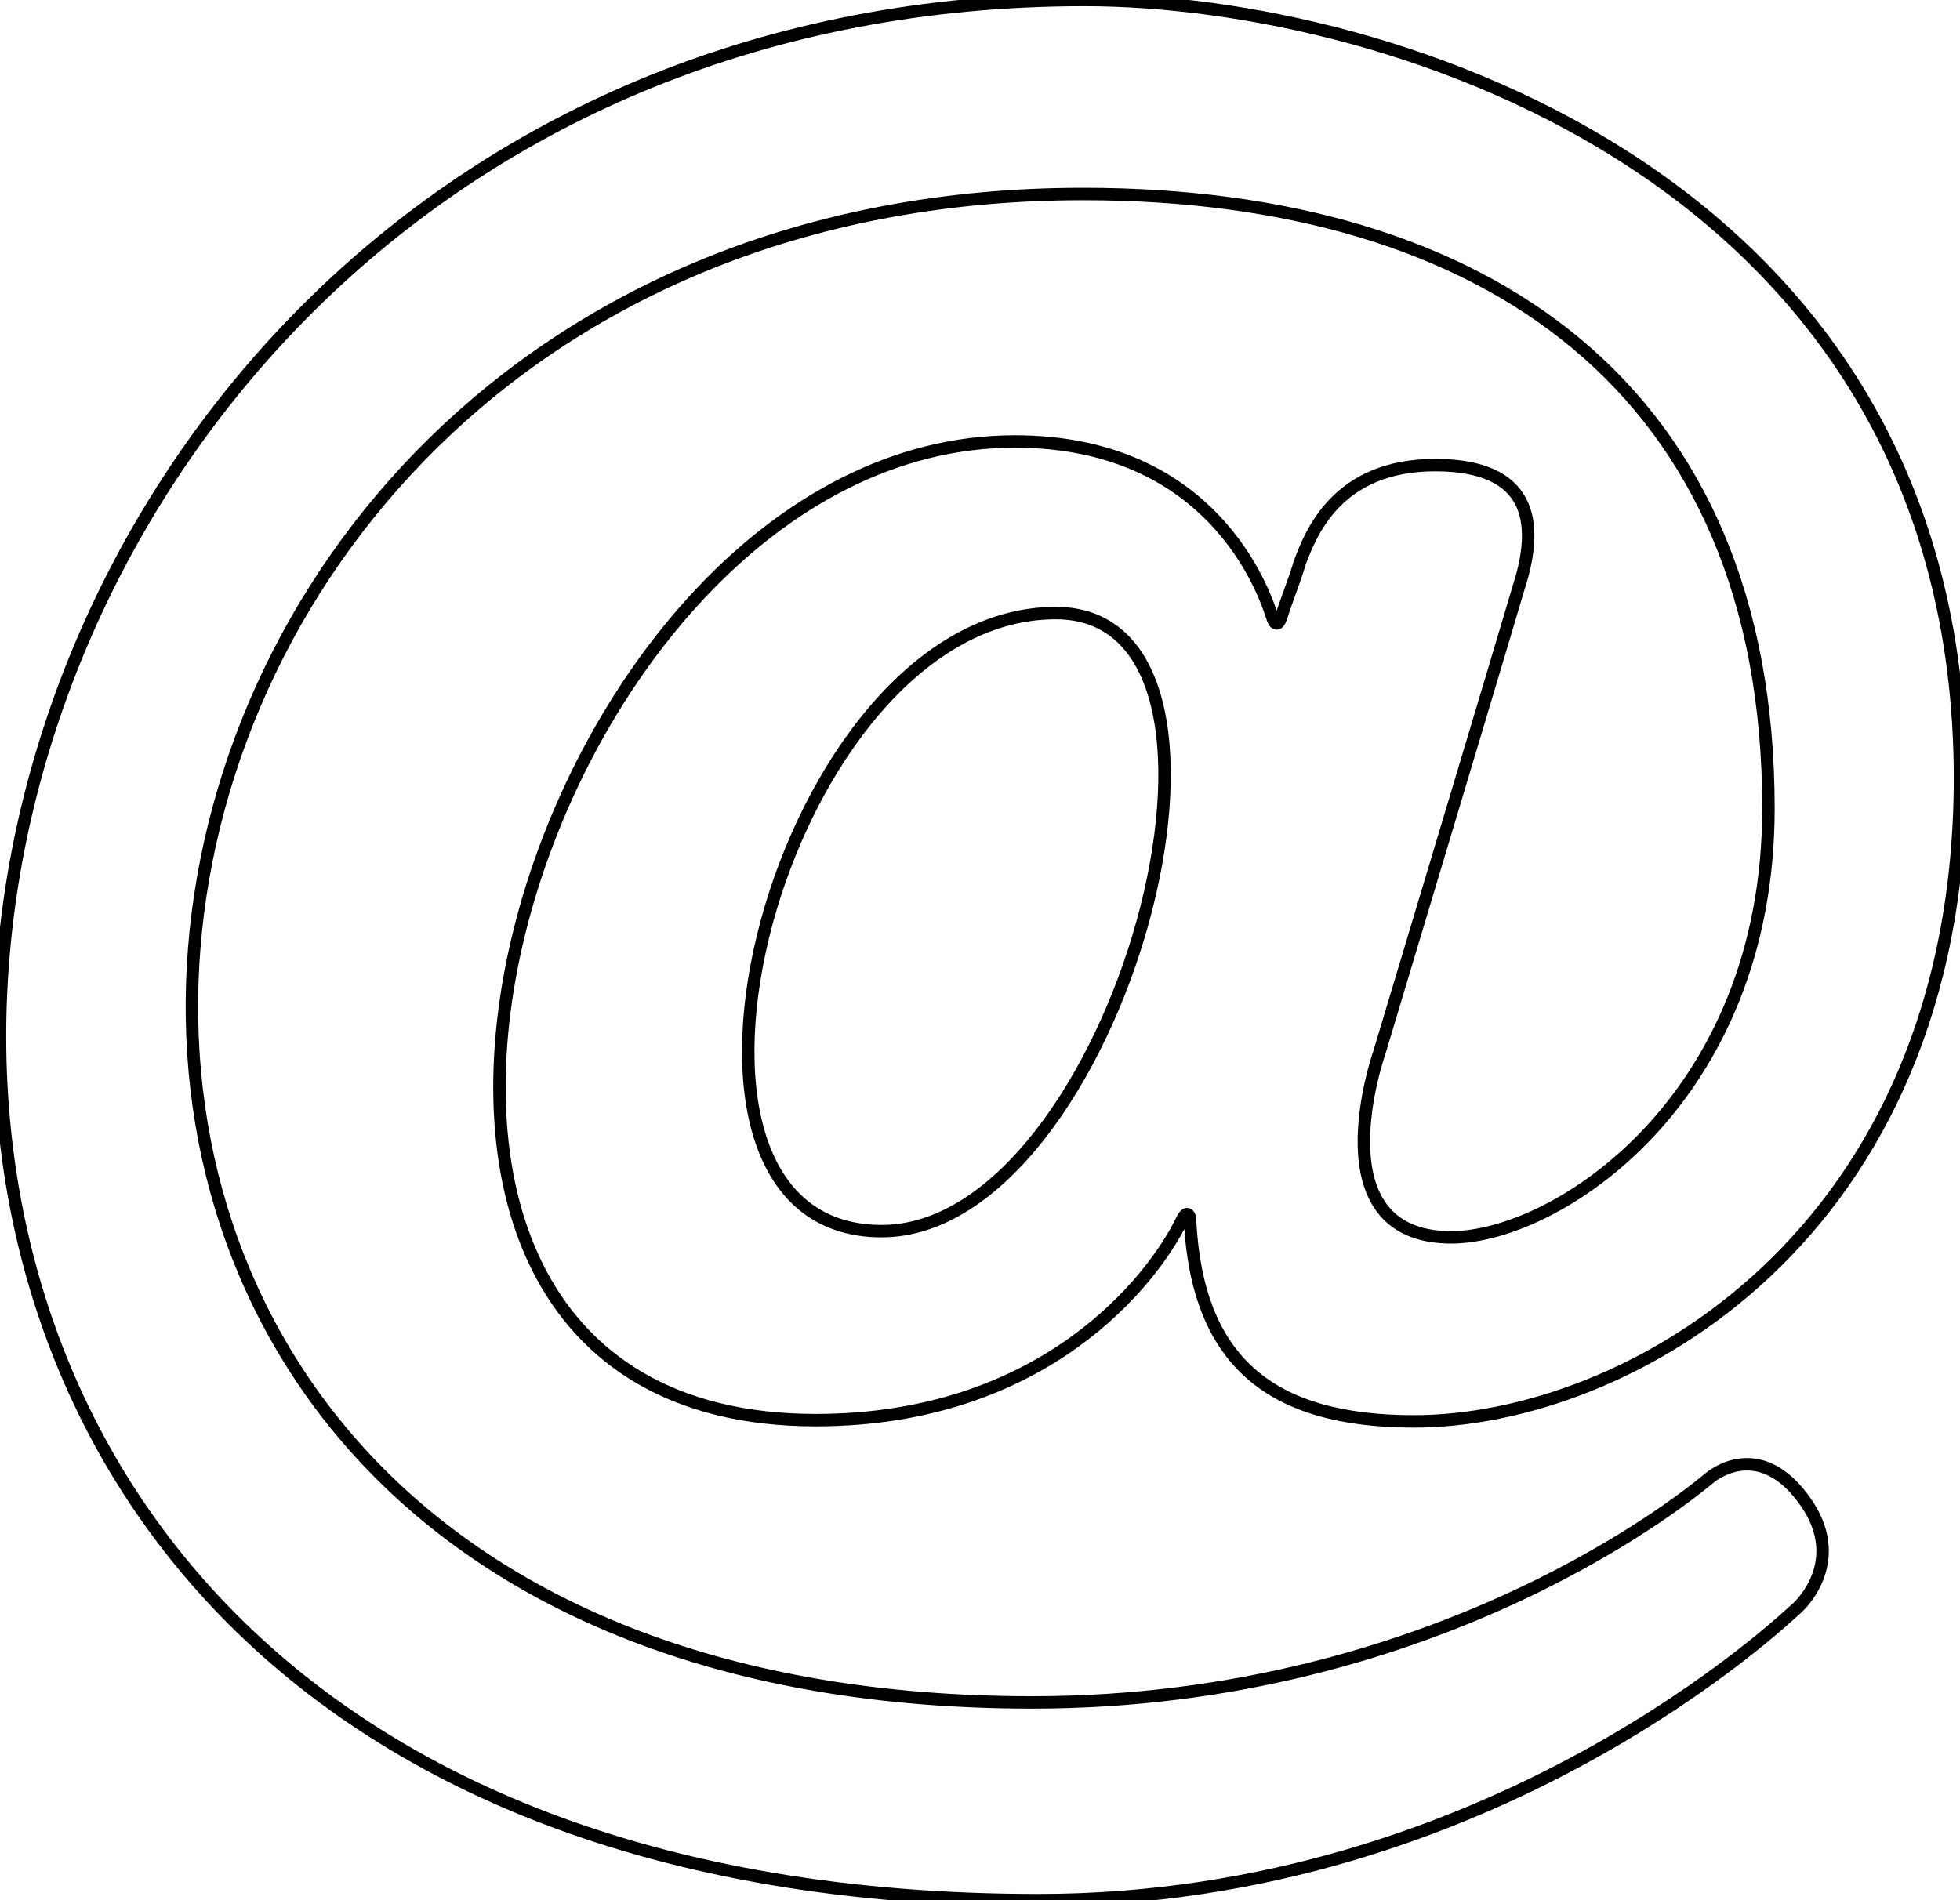
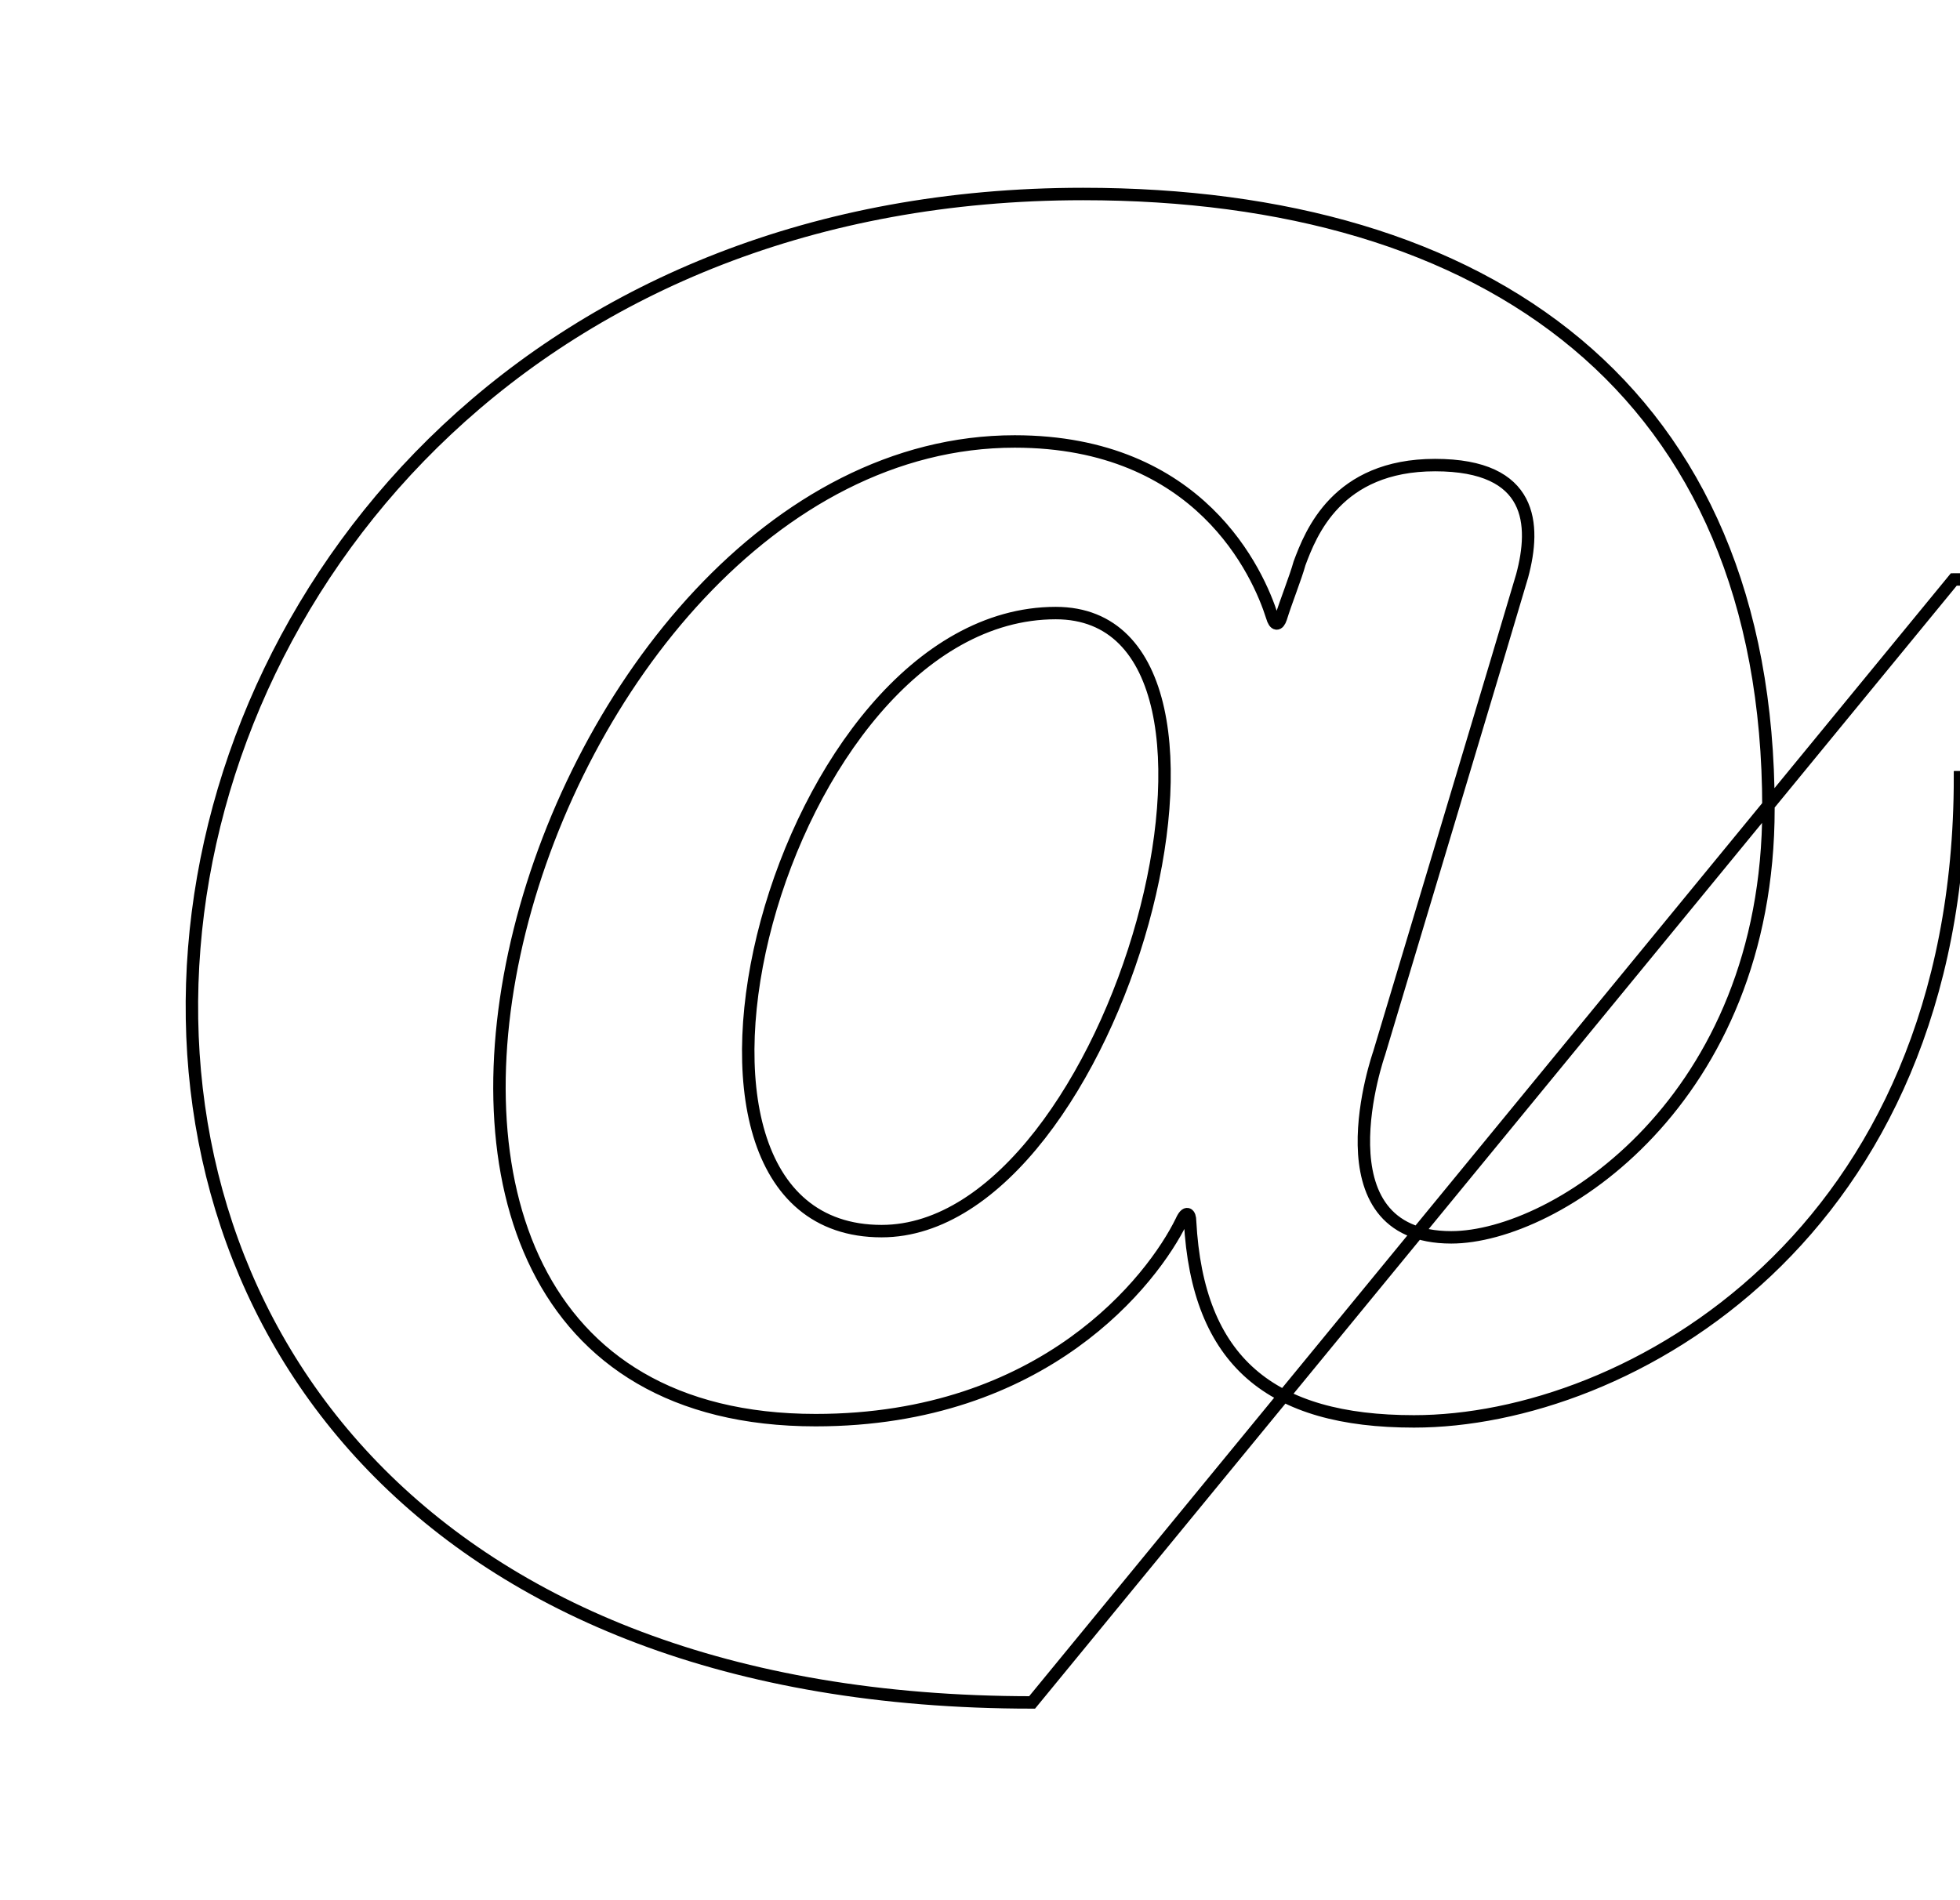
<svg xmlns="http://www.w3.org/2000/svg" preserveAspectRatio="xMidYMid meet" data-bbox="0.022 0 157.578 152.8" viewBox="0.022 0 157.578 152.8" role="presentation" aria-hidden="true">
  <g>
-     <path d="M83 136.9c-98.1 0-82.9-121.3 4.1-121.3 32.4 0 55.1 15.7 55.1 49.4 0 23.5-17.1 34.5-25.5 34.5-11 0-5.8-14.8-5.8-14.8s10.9-36.3 11.5-38.4c1.1-4.1.9-8.9-7-8.9s-10 5.5-10.9 7.9c-.3 1.1-1.1 3.1-1.5 4.4-.2.6-.5.6-.7-.1-1.1-3.5-5.8-14.1-20.7-14.1-38.8 0-62 78.7-16 78.7 18.4 0 27.1-11.3 29.4-16 .4-.9.7-.6.7 0 .6 11.3 6.5 16.1 18 16.1 17.1 0 43.9-14.9 43.9-51.8C157.5 14.7 112.2 0 87.2 0-16 0-40 152.8 83.5 152.8c36.6 0 60.3-22.9 60.9-23.4.6-.5 4-4 .8-8.6s-6.6-2.9-7.8-1.9-21.5 18-54.4 18zM70.9 99c-21.1 0-8.2-49.7 14-49.7 18.4 0 4.9 49.7-14 49.7z" fill="none" stroke="currentColor" stroke-width="1" />
+     <path d="M83 136.9c-98.1 0-82.9-121.3 4.1-121.3 32.4 0 55.1 15.7 55.1 49.4 0 23.5-17.1 34.5-25.5 34.5-11 0-5.8-14.8-5.8-14.8s10.9-36.3 11.5-38.4c1.1-4.1.9-8.9-7-8.9s-10 5.5-10.9 7.9c-.3 1.1-1.1 3.1-1.5 4.4-.2.6-.5.6-.7-.1-1.1-3.5-5.8-14.1-20.7-14.1-38.8 0-62 78.7-16 78.7 18.4 0 27.1-11.3 29.4-16 .4-.9.7-.6.7 0 .6 11.3 6.5 16.1 18 16.1 17.1 0 43.9-14.9 43.9-51.8c36.6 0 60.3-22.9 60.9-23.4.6-.5 4-4 .8-8.6s-6.6-2.9-7.8-1.9-21.5 18-54.4 18zM70.9 99c-21.1 0-8.2-49.7 14-49.7 18.4 0 4.9 49.7-14 49.7z" fill="none" stroke="currentColor" stroke-width="1" />
  </g>
</svg>